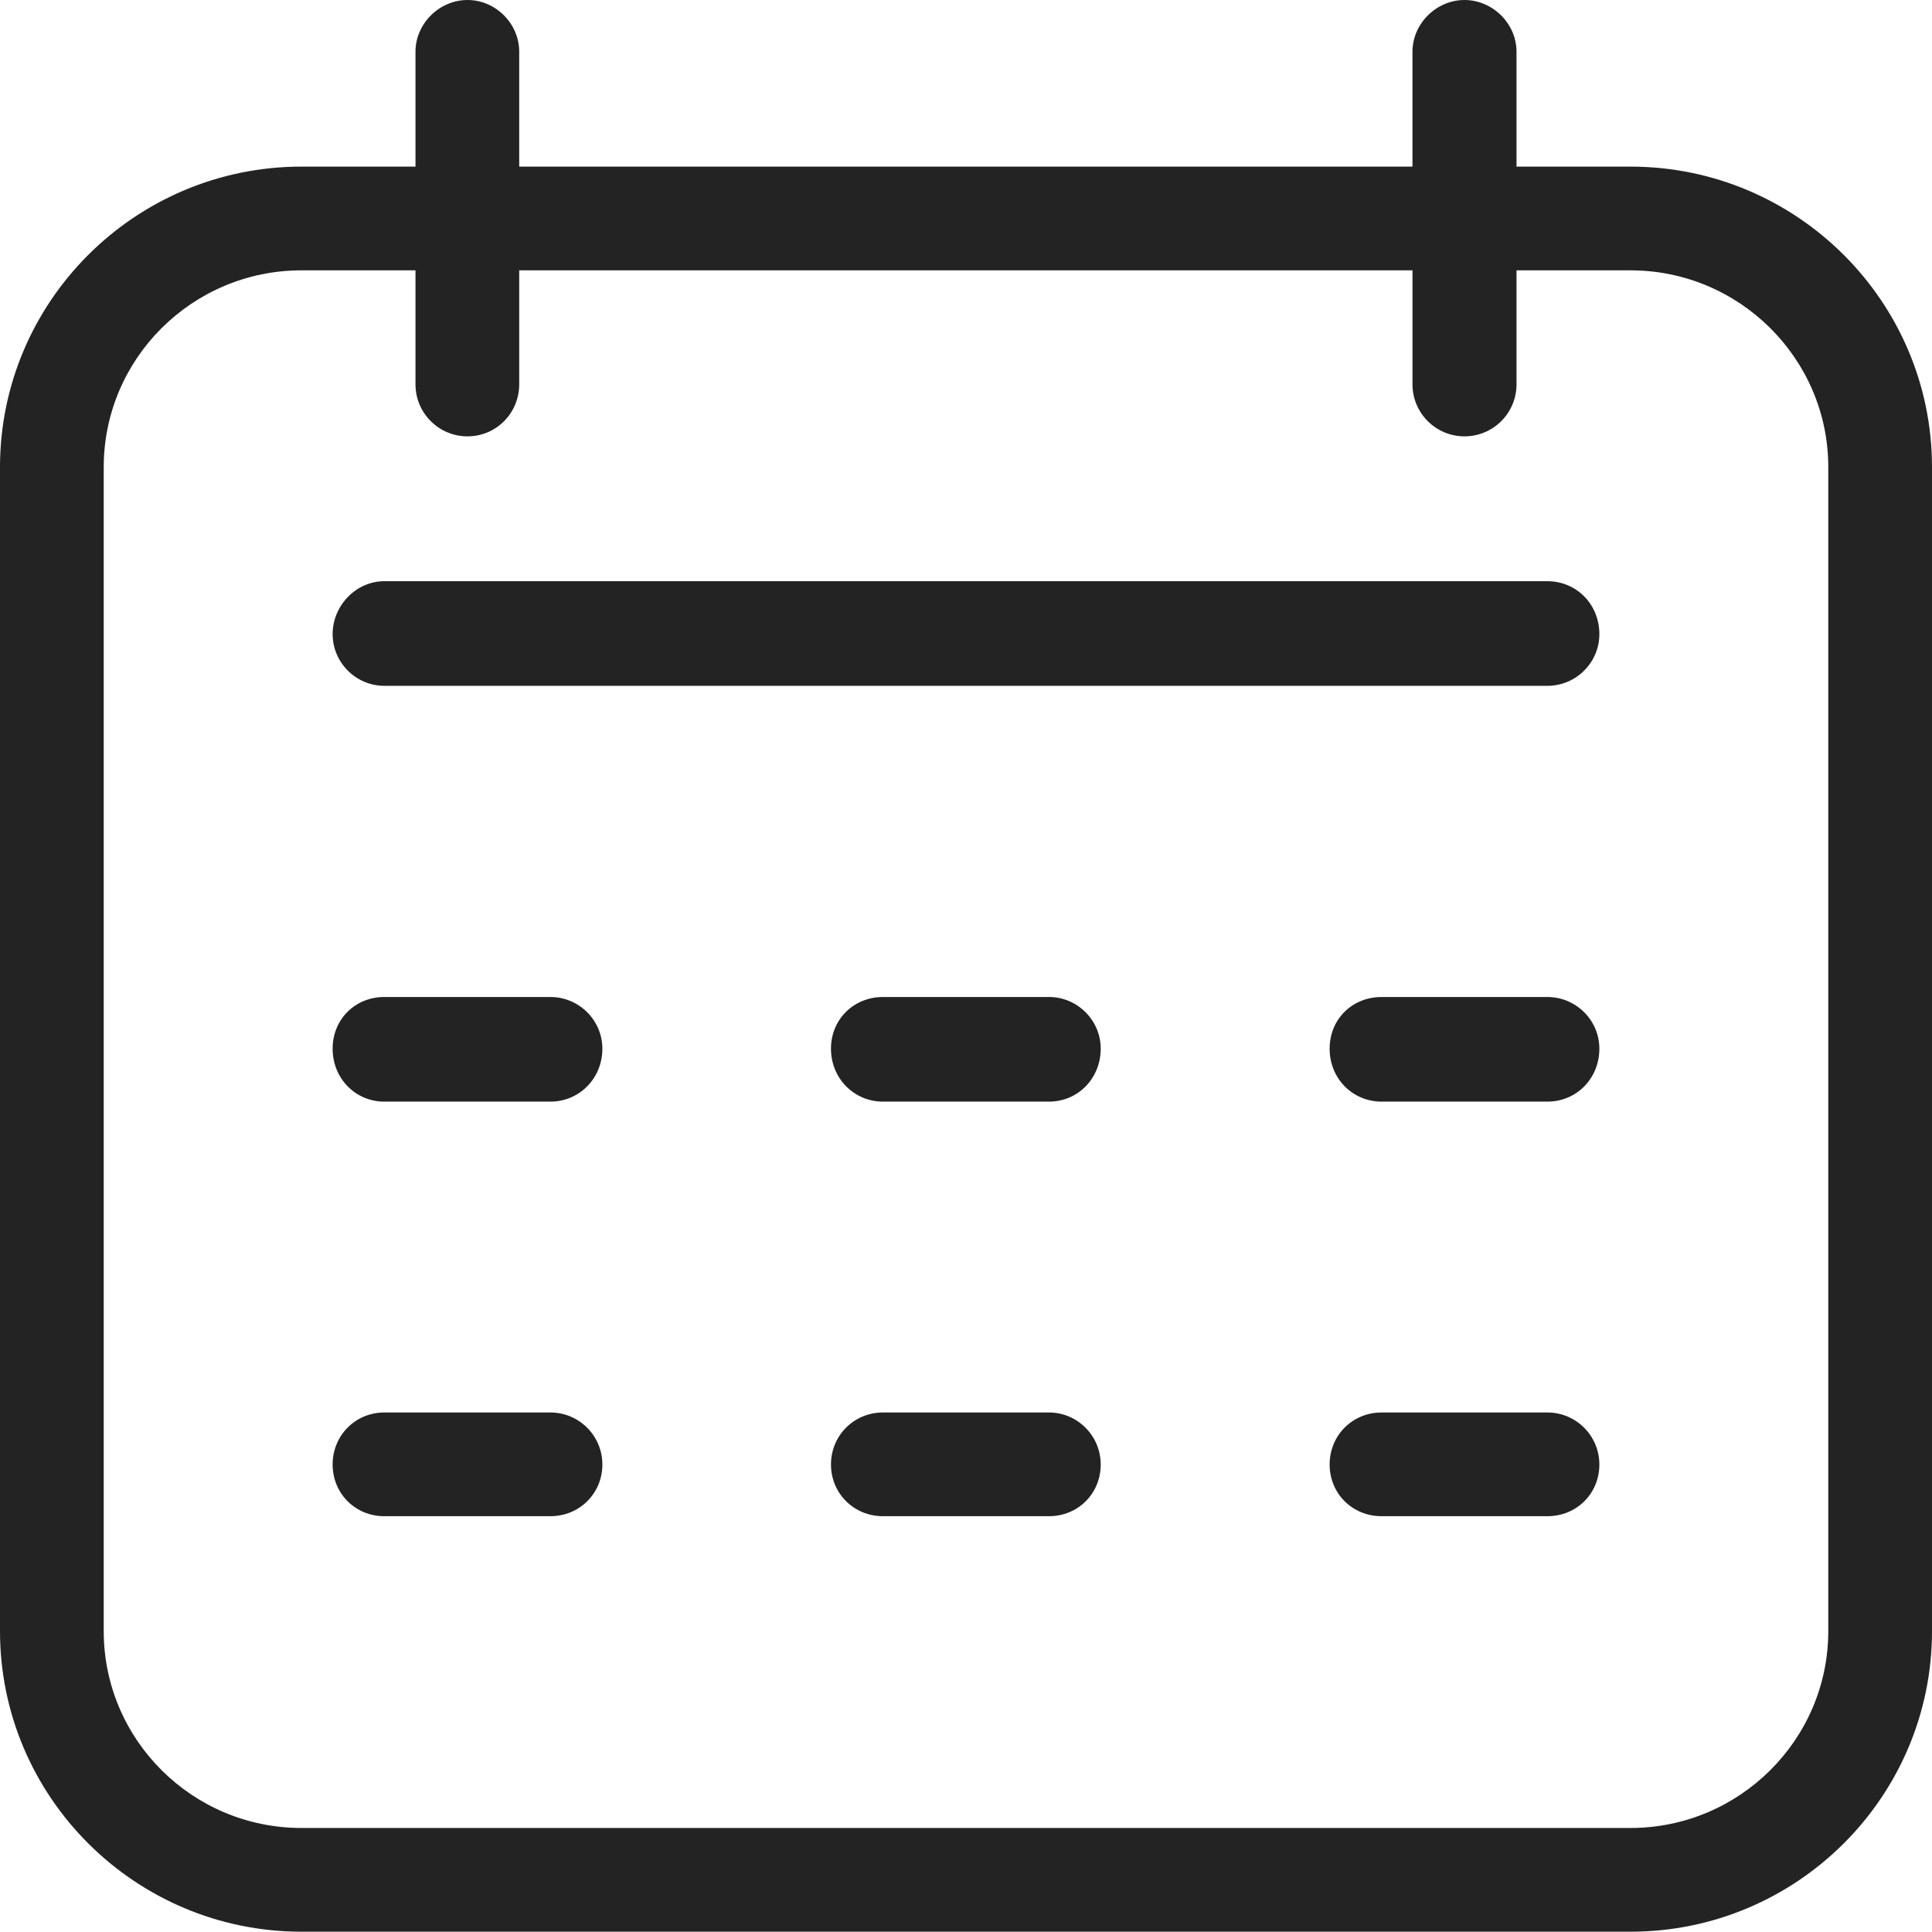
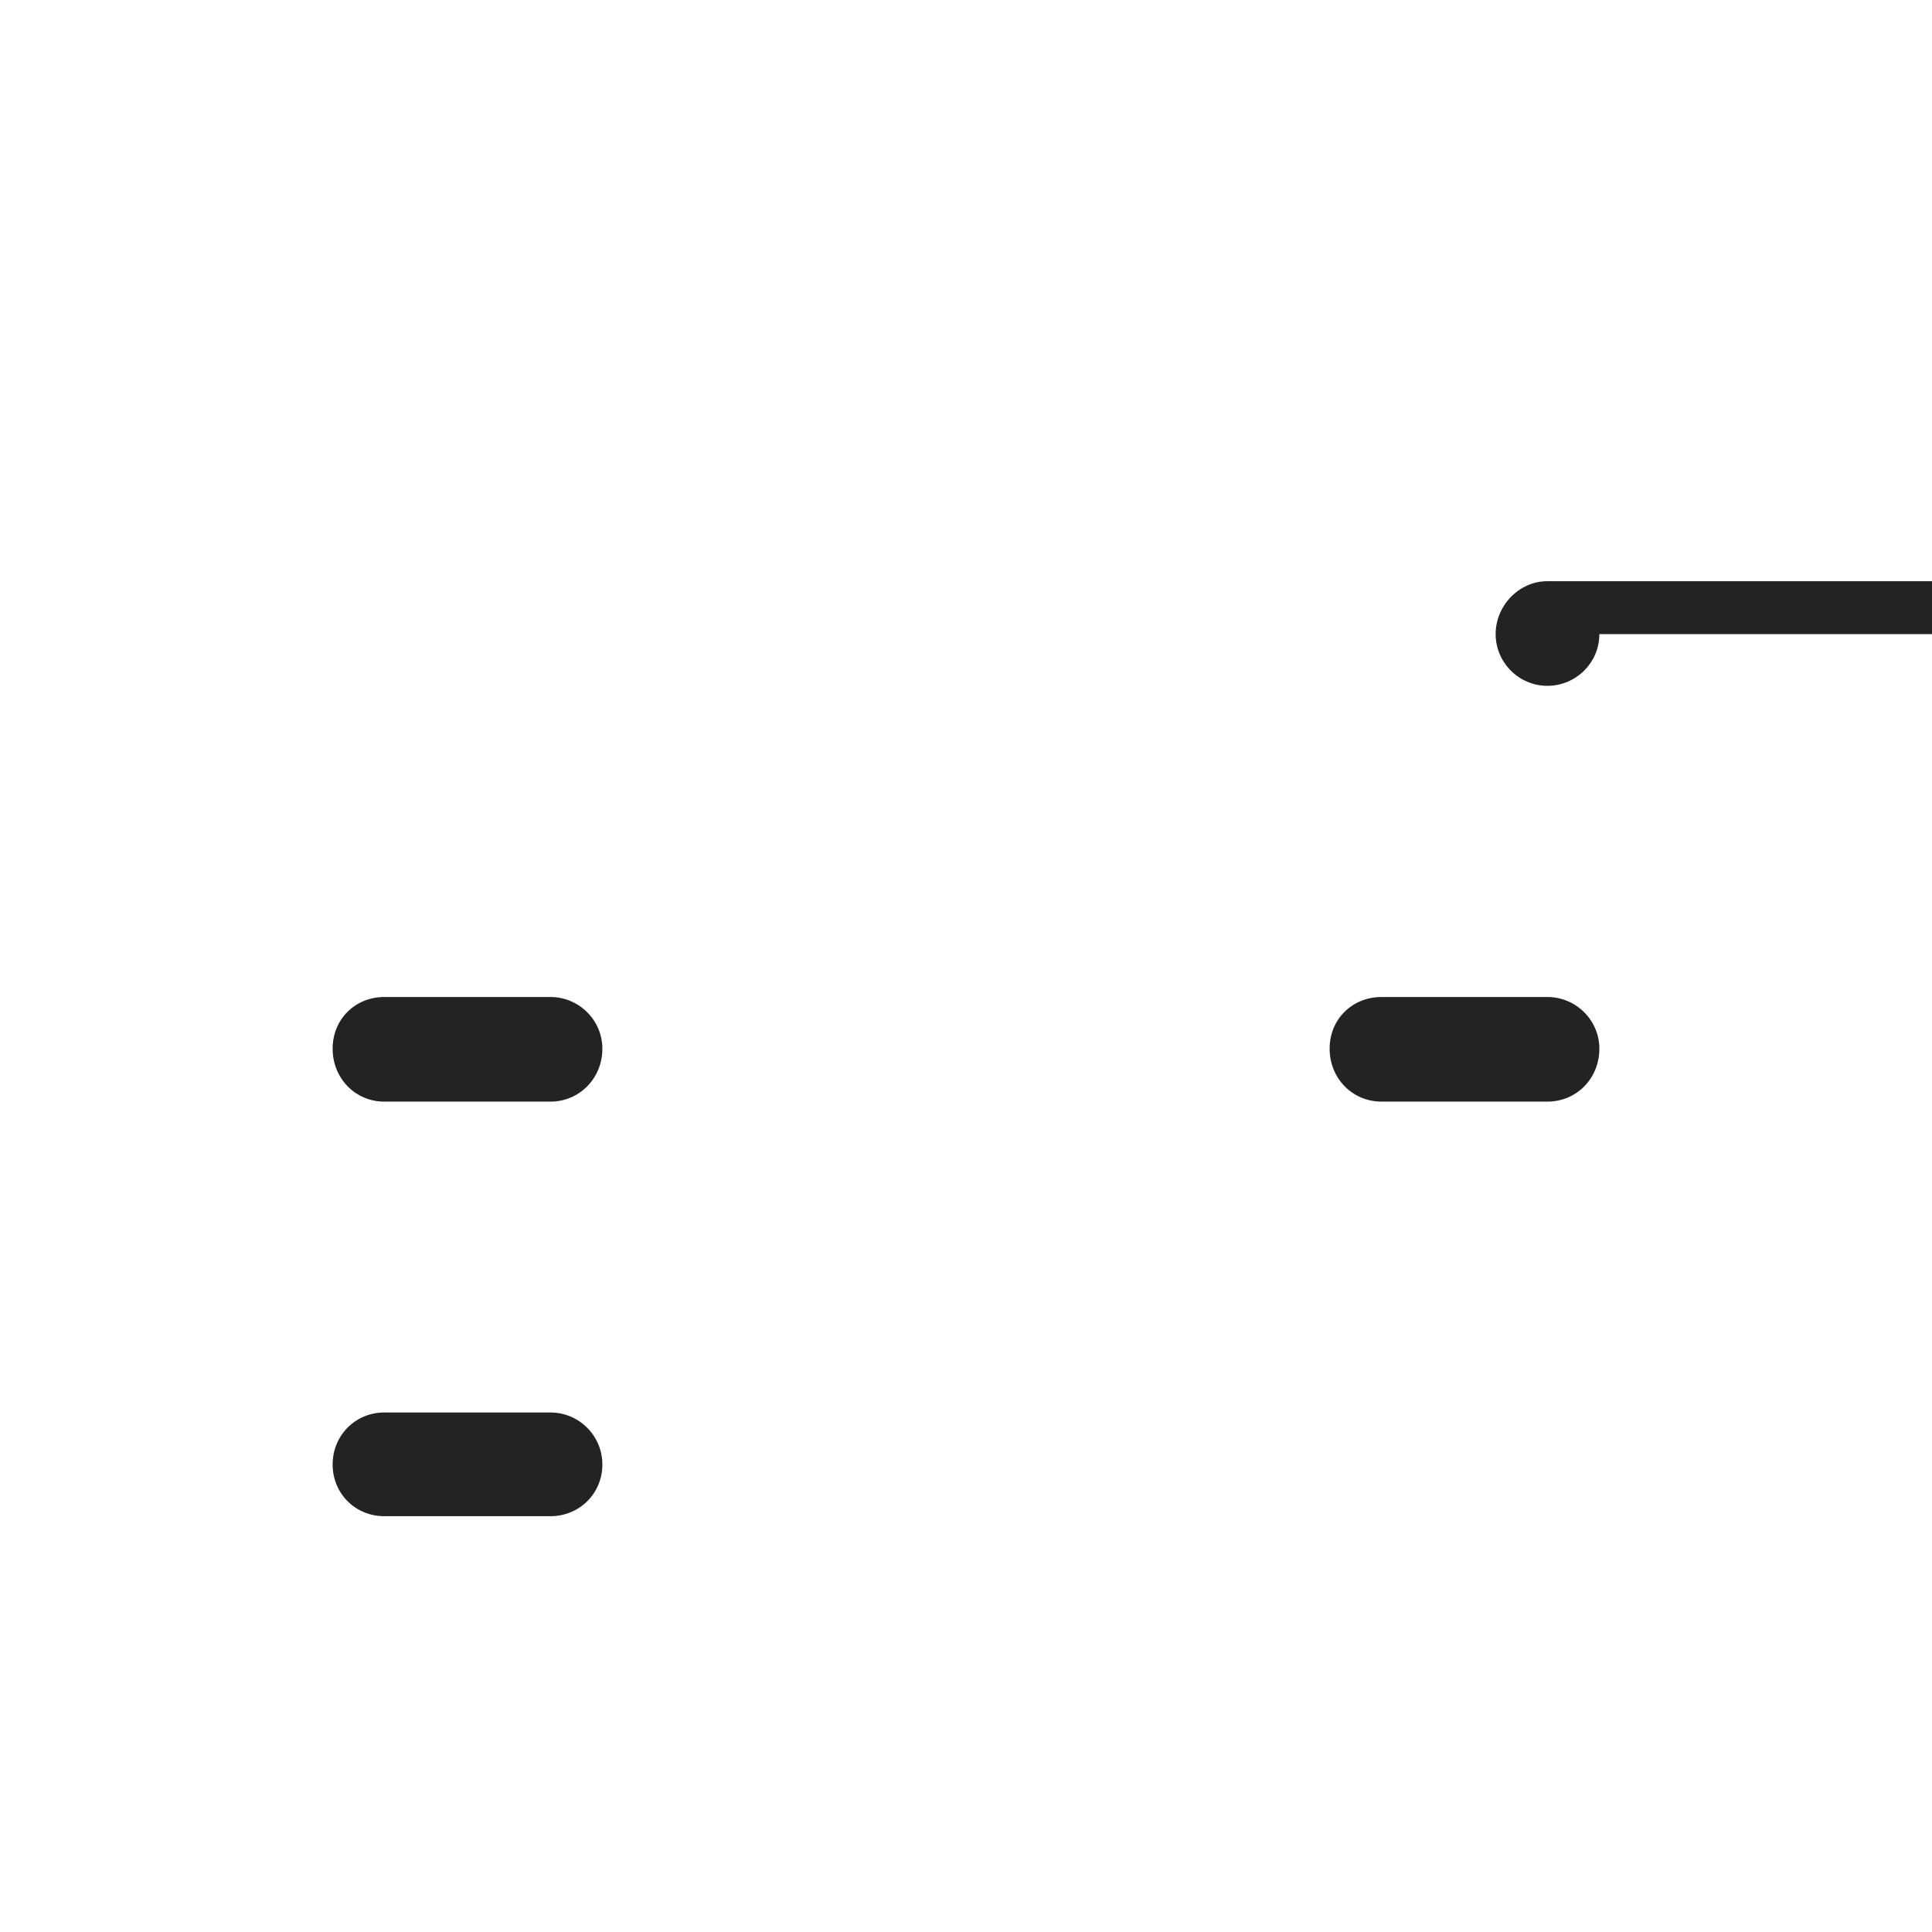
<svg xmlns="http://www.w3.org/2000/svg" id="Layer_2" data-name="Layer 2" viewBox="0 0 63.89 63.88">
  <defs>
    <style>
      .cls-1 {
        fill: #232323;
      }
    </style>
  </defs>
  <g id="Layer_2-2" data-name="Layer 2">
    <g id="uuid-eb40d61d-9eba-4635-a1b2-7290d378a5d5" data-name="Layer 2-2">
-       <path class="cls-1" d="M53.92,5.51h-3.77V1.71c0-.93-.79-1.71-1.72-1.71s-1.72.78-1.72,1.71v3.8h-29.54V1.71c0-.93-.78-1.71-1.71-1.71s-1.72.78-1.72,1.71v3.8h-3.77C4.47,5.51,0,9.97,0,15.45v38.49c0,5.48,4.47,9.94,9.97,9.94h43.95c5.5,0,9.97-4.46,9.97-9.94V15.45c0-5.48-4.47-9.94-9.97-9.94ZM60.46,53.94c0,3.59-2.94,6.51-6.54,6.51H9.97c-3.61,0-6.54-2.92-6.54-6.51V15.45c0-3.59,2.93-6.51,6.54-6.51h3.77v3.77c0,.95.77,1.72,1.72,1.72s1.71-.77,1.71-1.72v-3.77h29.54v3.77c0,.95.77,1.72,1.72,1.72s1.72-.77,1.72-1.72v-3.77h3.77c3.6,0,6.54,2.92,6.54,6.51v38.49Z" />
-       <path class="cls-1" d="M52.89,20.97c0,.94-.77,1.71-1.72,1.71H12.71c-.94,0-1.71-.77-1.71-1.71s.77-1.75,1.71-1.75h38.46c.97,0,1.72.77,1.72,1.75Z" />
+       <path class="cls-1" d="M52.89,20.97c0,.94-.77,1.71-1.72,1.71c-.94,0-1.71-.77-1.71-1.71s.77-1.75,1.71-1.75h38.46c.97,0,1.72.77,1.72,1.75Z" />
      <path class="cls-1" d="M19.92,34.68c0,.98-.76,1.75-1.72,1.75h-5.49c-.96,0-1.71-.77-1.71-1.75s.75-1.71,1.71-1.71h5.49c.95,0,1.72.77,1.72,1.71Z" />
      <path class="cls-1" d="M19.92,48.43c0,.96-.76,1.71-1.72,1.71h-5.49c-.96,0-1.71-.75-1.71-1.71s.75-1.72,1.71-1.72h5.49c.95,0,1.72.77,1.72,1.72Z" />
-       <path class="cls-1" d="M36.4,34.68c0,.98-.75,1.75-1.71,1.75h-5.49c-.96,0-1.72-.77-1.72-1.75s.76-1.71,1.72-1.71h5.49c.94,0,1.71.77,1.71,1.71Z" />
-       <path class="cls-1" d="M36.4,48.43c0,.96-.75,1.71-1.71,1.71h-5.49c-.96,0-1.72-.75-1.72-1.71s.76-1.72,1.72-1.72h5.49c.94,0,1.71.77,1.71,1.72Z" />
      <path class="cls-1" d="M52.89,34.68c0,.98-.75,1.75-1.72,1.75h-5.48c-.97,0-1.72-.77-1.72-1.75s.75-1.71,1.72-1.71h5.48c.95,0,1.72.77,1.72,1.71Z" />
-       <path class="cls-1" d="M52.89,48.43c0,.96-.75,1.71-1.72,1.71h-5.48c-.97,0-1.72-.75-1.72-1.71s.75-1.72,1.72-1.72h5.48c.95,0,1.72.77,1.72,1.72Z" />
    </g>
  </g>
</svg>